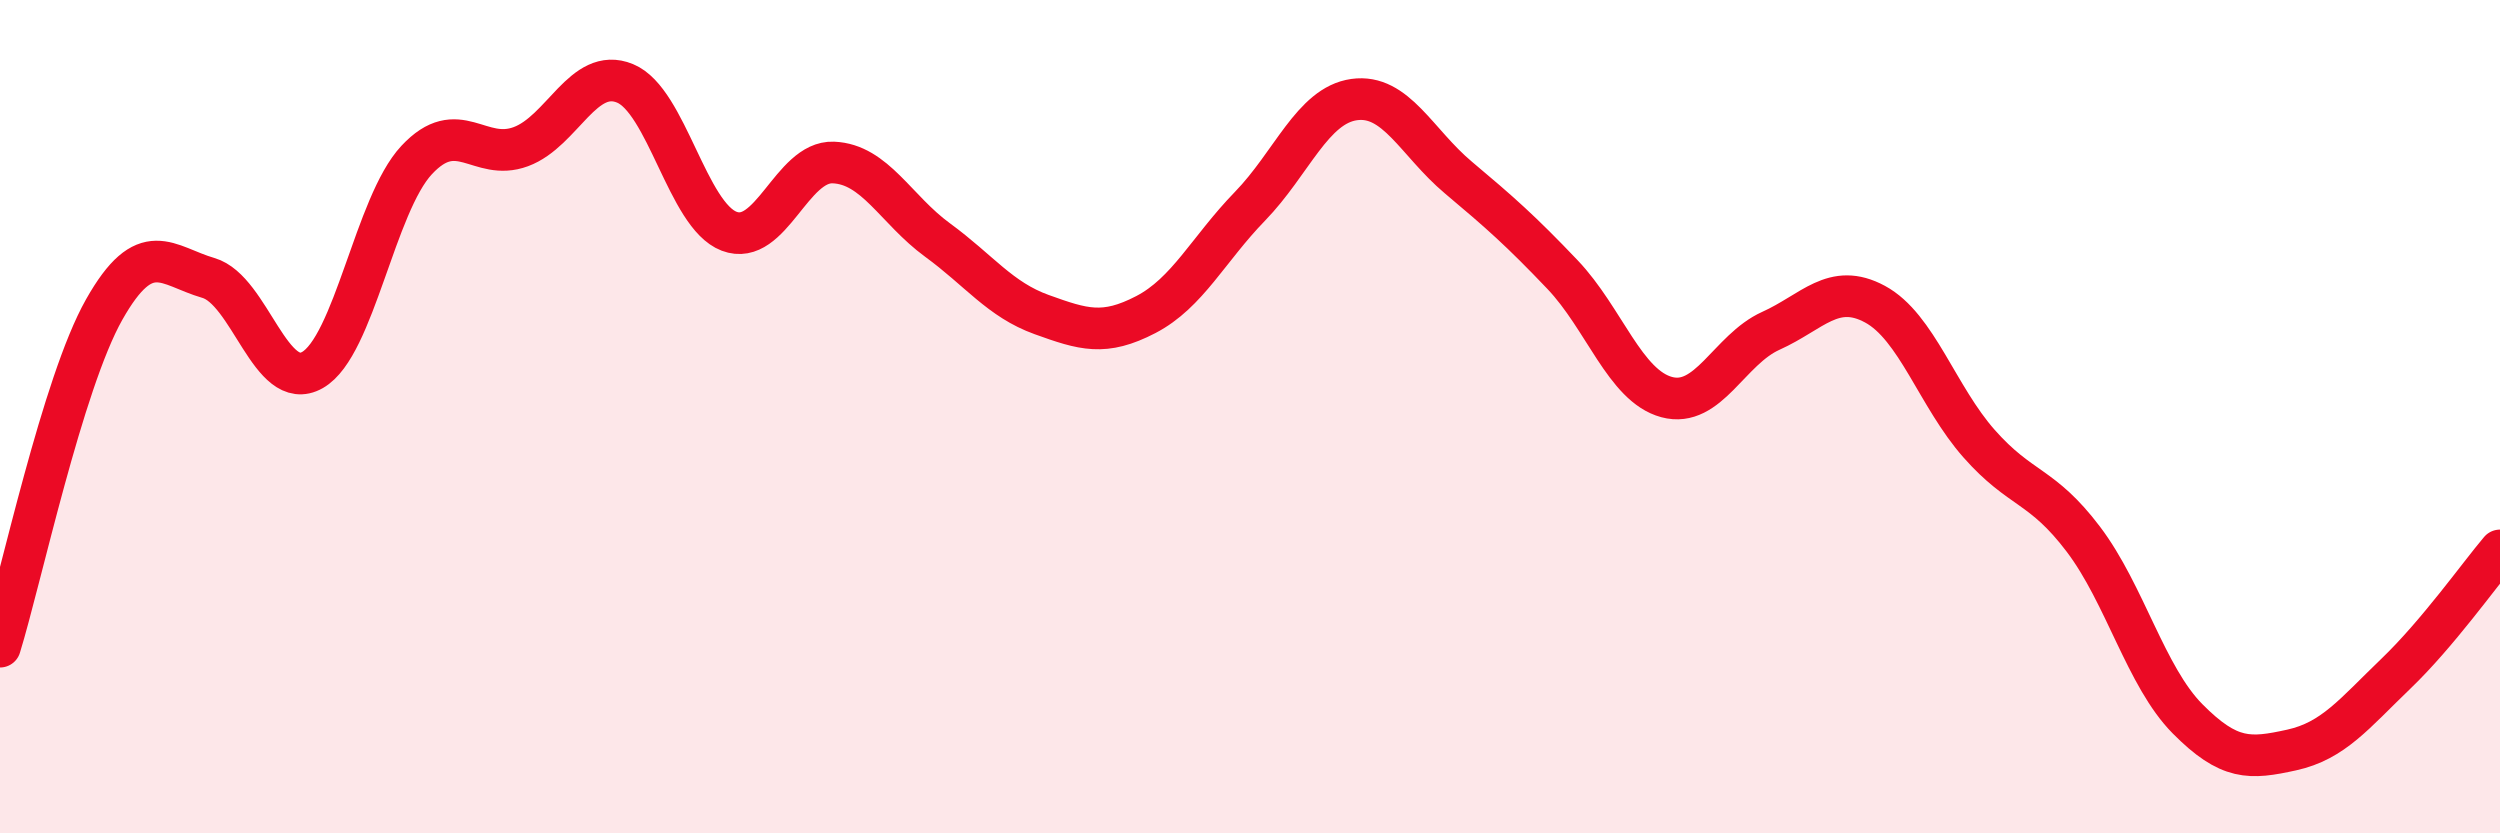
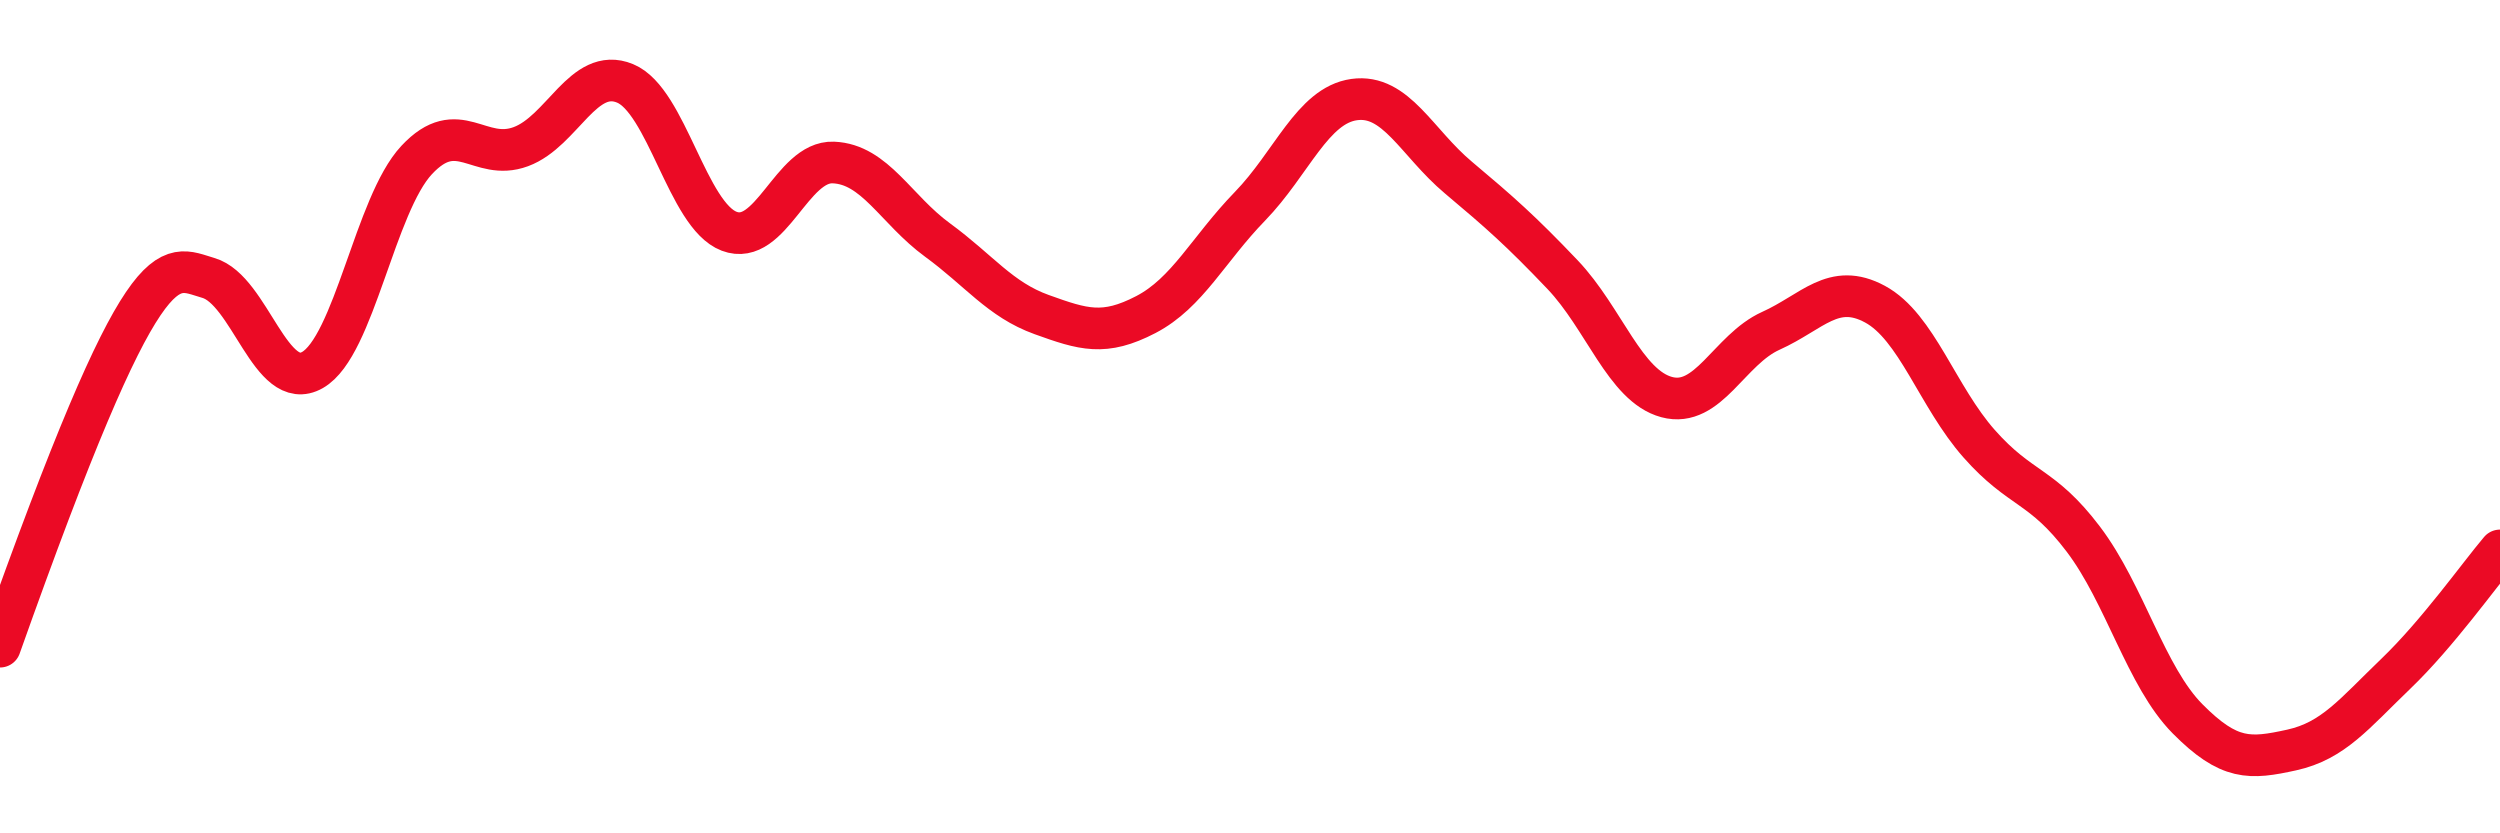
<svg xmlns="http://www.w3.org/2000/svg" width="60" height="20" viewBox="0 0 60 20">
-   <path d="M 0,15.52 C 0.5,13.9 1.5,9.2 2.5,7.43 C 3.5,5.66 4,6.38 5,6.67 C 6,6.96 6.5,9.45 7.5,8.88 C 8.5,8.31 9,4.91 10,3.84 C 11,2.77 11.5,3.89 12.5,3.52 C 13.5,3.15 14,1.59 15,2 C 16,2.41 16.5,5.17 17.5,5.55 C 18.5,5.93 19,3.86 20,3.9 C 21,3.94 21.5,5.03 22.5,5.76 C 23.5,6.49 24,7.19 25,7.55 C 26,7.91 26.5,8.07 27.5,7.55 C 28.5,7.03 29,5.98 30,4.95 C 31,3.92 31.5,2.53 32.5,2.39 C 33.5,2.25 34,3.42 35,4.26 C 36,5.1 36.5,5.54 37.5,6.59 C 38.5,7.64 39,9.26 40,9.53 C 41,9.8 41.5,8.39 42.5,7.94 C 43.5,7.49 44,6.76 45,7.3 C 46,7.84 46.5,9.52 47.5,10.65 C 48.5,11.78 49,11.62 50,12.94 C 51,14.26 51.5,16.24 52.5,17.25 C 53.5,18.26 54,18.22 55,18 C 56,17.78 56.5,17.13 57.5,16.17 C 58.5,15.21 59.5,13.8 60,13.21L60 20L0 20Z" fill="#EB0A25" opacity="0.1" stroke-linecap="round" stroke-linejoin="round" />
-   <path d="M 0,15.52 C 0.5,13.9 1.5,9.2 2.5,7.43 C 3.5,5.66 4,6.38 5,6.67 C 6,6.96 6.5,9.45 7.5,8.88 C 8.5,8.31 9,4.91 10,3.84 C 11,2.77 11.5,3.89 12.5,3.52 C 13.5,3.15 14,1.59 15,2 C 16,2.41 16.5,5.17 17.5,5.55 C 18.5,5.93 19,3.86 20,3.9 C 21,3.94 21.5,5.03 22.5,5.76 C 23.5,6.49 24,7.19 25,7.55 C 26,7.91 26.5,8.07 27.5,7.55 C 28.5,7.03 29,5.98 30,4.95 C 31,3.92 31.5,2.53 32.5,2.39 C 33.5,2.25 34,3.42 35,4.26 C 36,5.1 36.5,5.54 37.5,6.59 C 38.5,7.64 39,9.26 40,9.53 C 41,9.8 41.5,8.39 42.5,7.94 C 43.5,7.49 44,6.76 45,7.3 C 46,7.84 46.5,9.52 47.5,10.65 C 48.5,11.78 49,11.62 50,12.94 C 51,14.26 51.5,16.24 52.5,17.25 C 53.5,18.26 54,18.22 55,18 C 56,17.78 56.5,17.13 57.5,16.17 C 58.5,15.21 59.5,13.8 60,13.21" stroke="#EB0A25" stroke-width="1" fill="none" stroke-linecap="round" stroke-linejoin="round" />
+   <path d="M 0,15.52 C 3.5,5.66 4,6.38 5,6.67 C 6,6.96 6.5,9.45 7.5,8.88 C 8.5,8.31 9,4.91 10,3.84 C 11,2.77 11.5,3.89 12.5,3.52 C 13.5,3.15 14,1.59 15,2 C 16,2.41 16.5,5.17 17.5,5.55 C 18.5,5.93 19,3.86 20,3.9 C 21,3.94 21.5,5.03 22.5,5.76 C 23.5,6.49 24,7.19 25,7.55 C 26,7.91 26.5,8.07 27.5,7.55 C 28.5,7.03 29,5.98 30,4.95 C 31,3.92 31.5,2.53 32.5,2.39 C 33.5,2.25 34,3.42 35,4.26 C 36,5.1 36.5,5.54 37.5,6.59 C 38.5,7.64 39,9.26 40,9.53 C 41,9.8 41.5,8.39 42.5,7.94 C 43.5,7.49 44,6.76 45,7.3 C 46,7.84 46.5,9.52 47.5,10.65 C 48.5,11.78 49,11.62 50,12.94 C 51,14.26 51.5,16.24 52.5,17.25 C 53.5,18.26 54,18.22 55,18 C 56,17.78 56.5,17.13 57.5,16.17 C 58.5,15.21 59.5,13.8 60,13.21" stroke="#EB0A25" stroke-width="1" fill="none" stroke-linecap="round" stroke-linejoin="round" />
</svg>